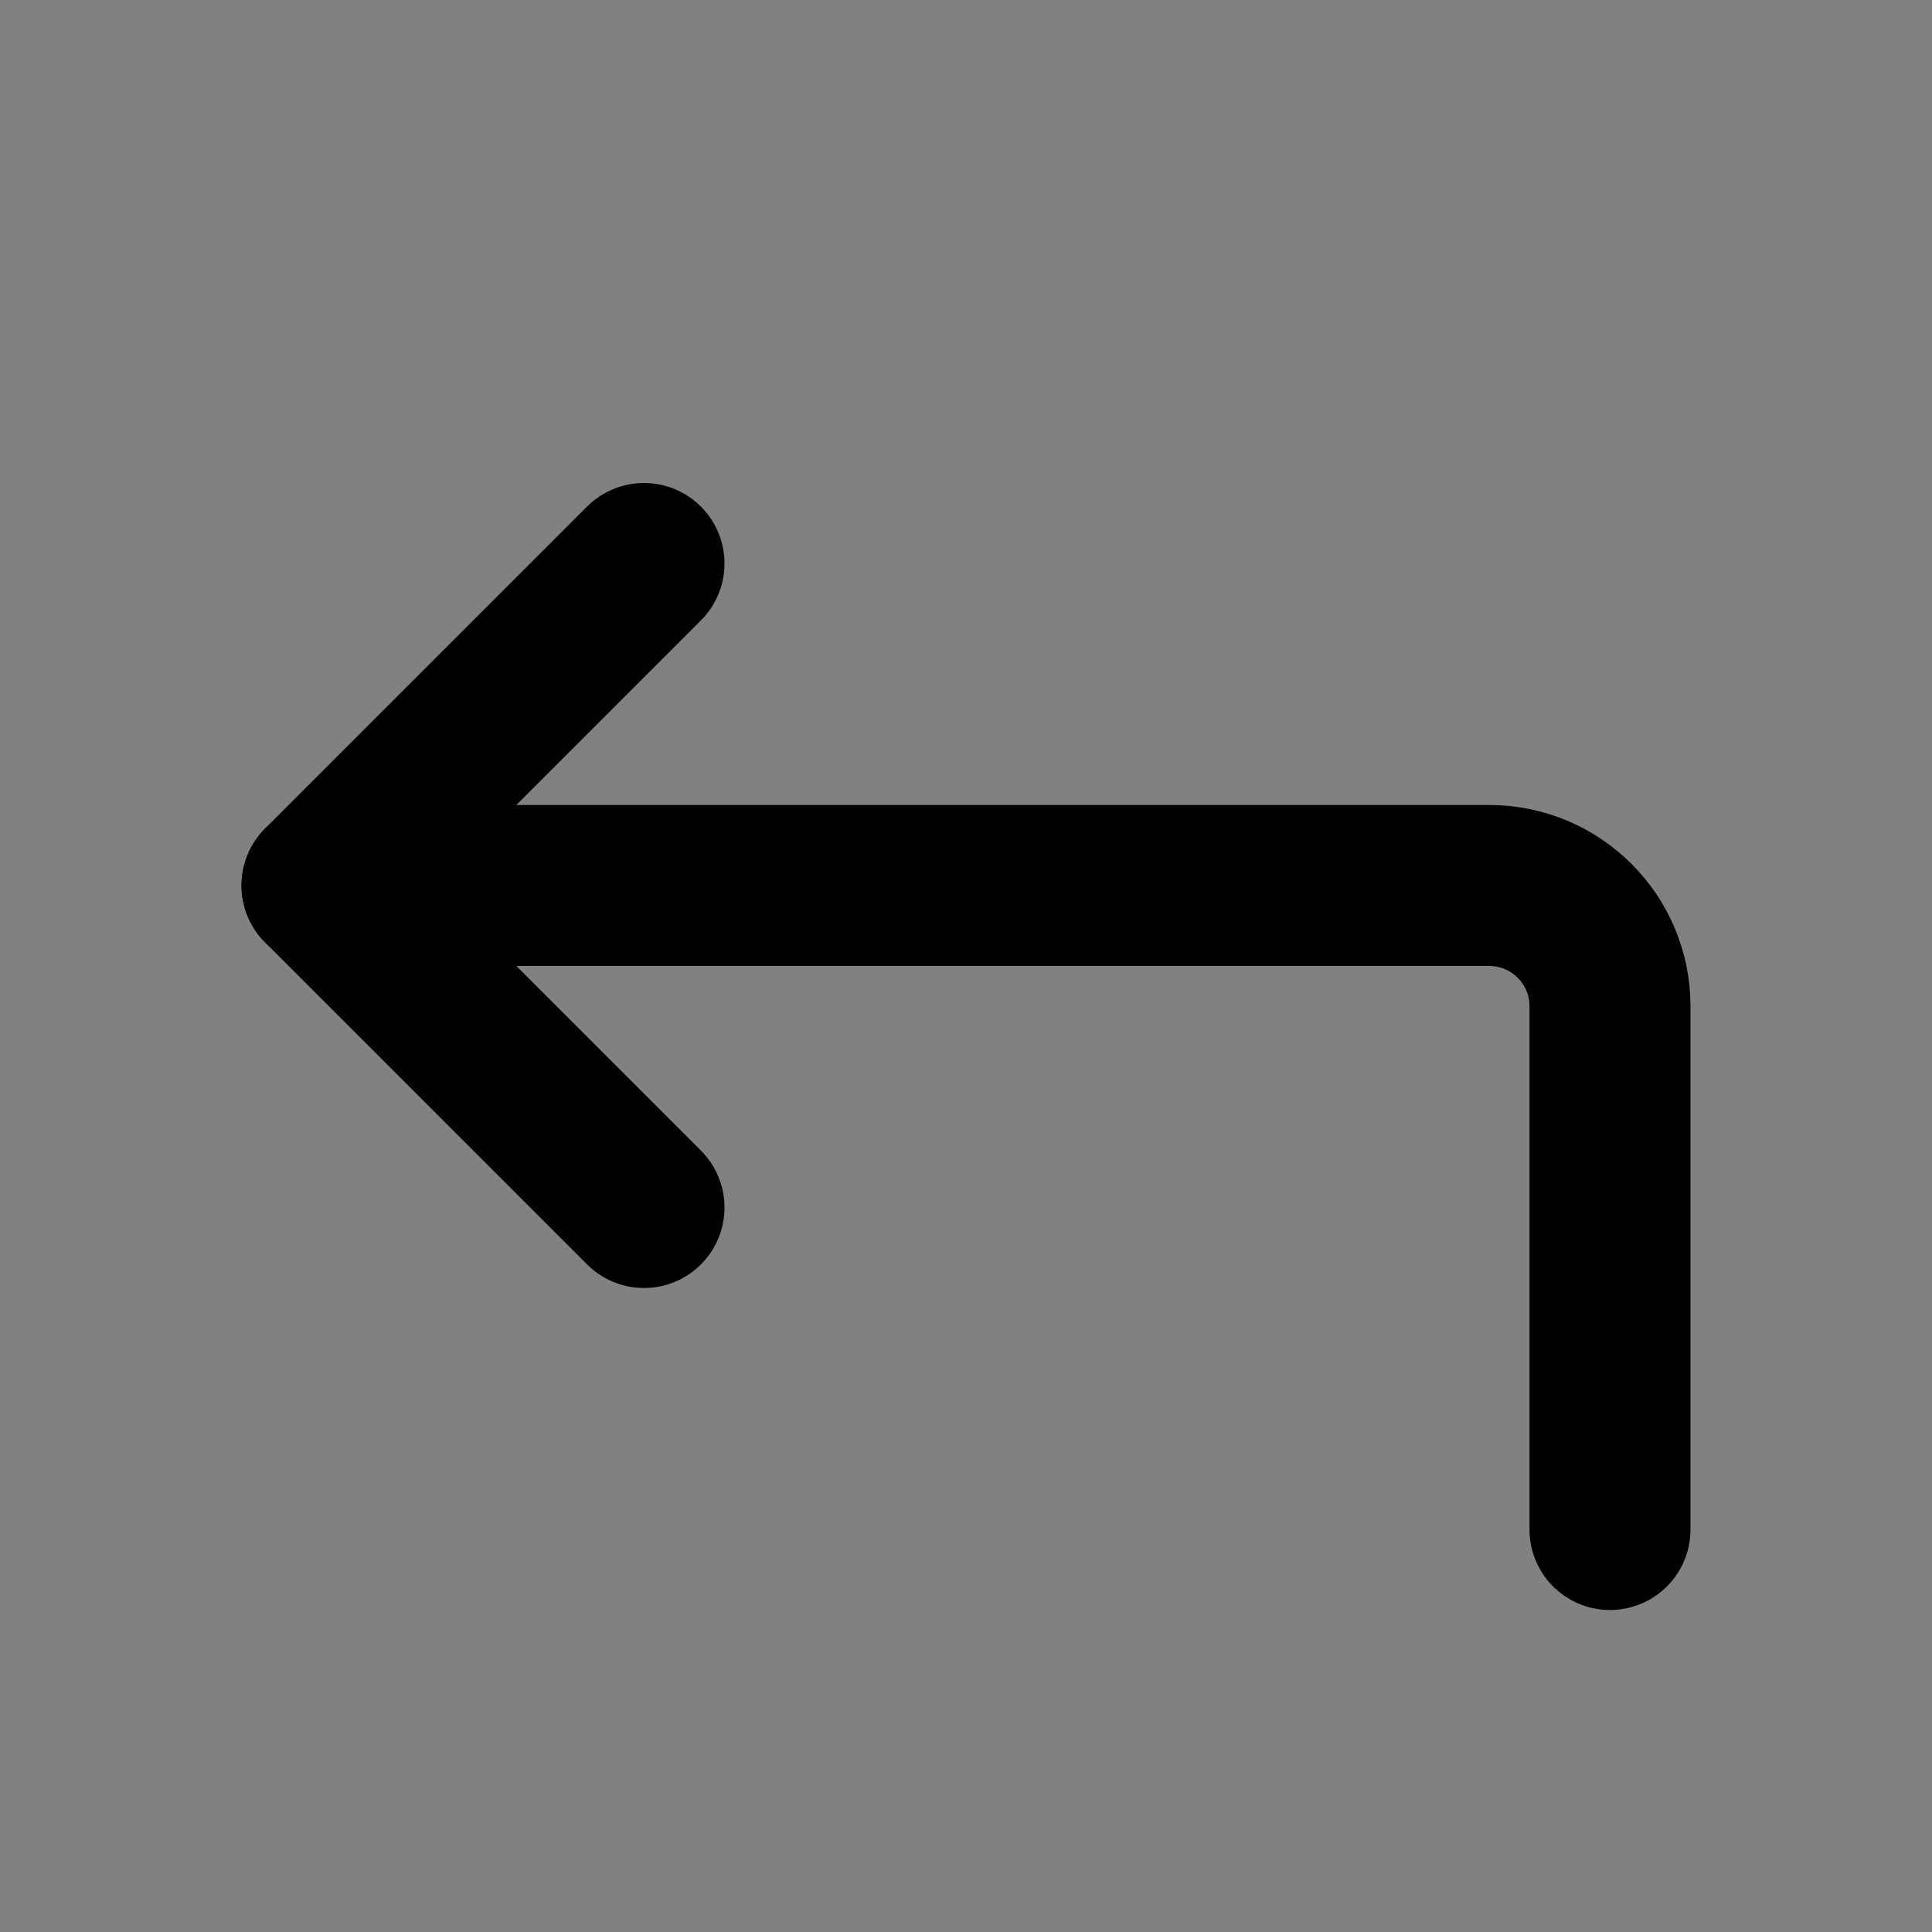
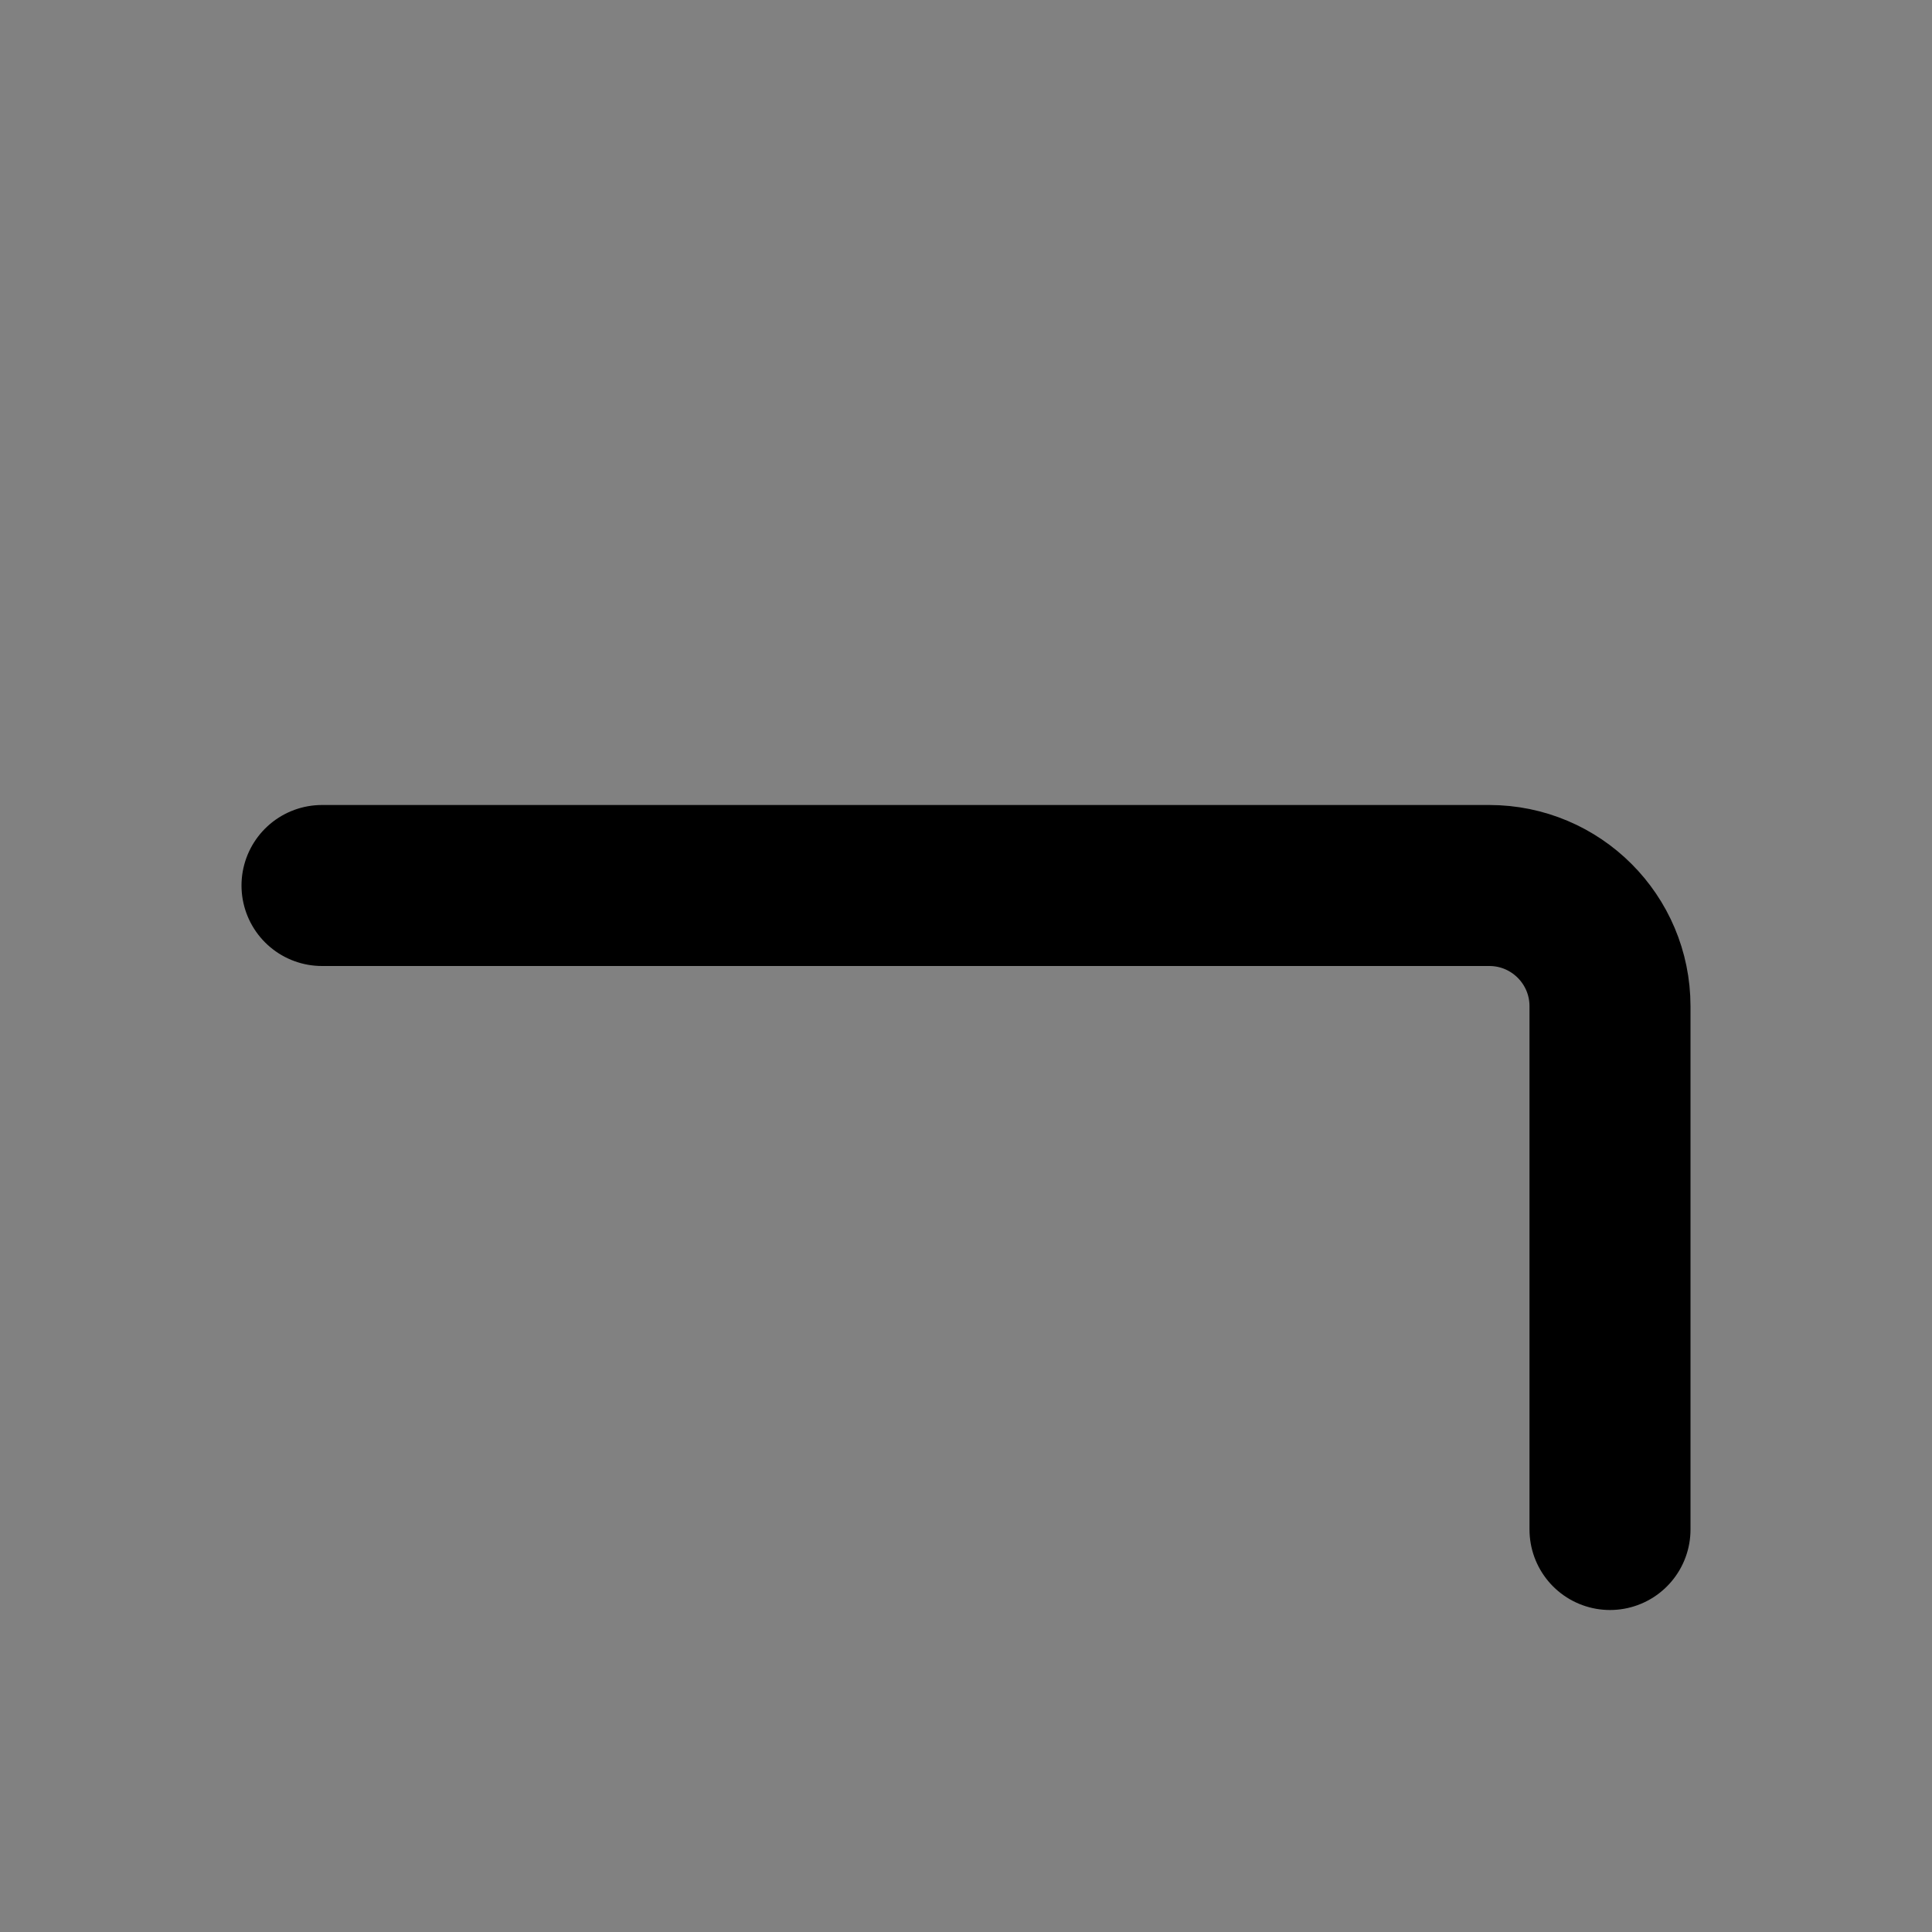
<svg xmlns="http://www.w3.org/2000/svg" width="800px" height="800px" viewBox="0 0 48 48" fill="none">
  <rect x="0" y="0" width="48" height="48" fill="#808080" stroke="none" />
  <rect width="48" height="48" fill="white" fill-opacity="0.01" />
-   <path d="M16 14L8 22L16 30" stroke="#000000" stroke-width="4" stroke-linecap="round" stroke-linejoin="round" />
  <path d="M40 38V25C40 23.343 38.657 22 37 22H8" stroke="#000000" stroke-width="4" stroke-linecap="round" stroke-linejoin="round" />
</svg>